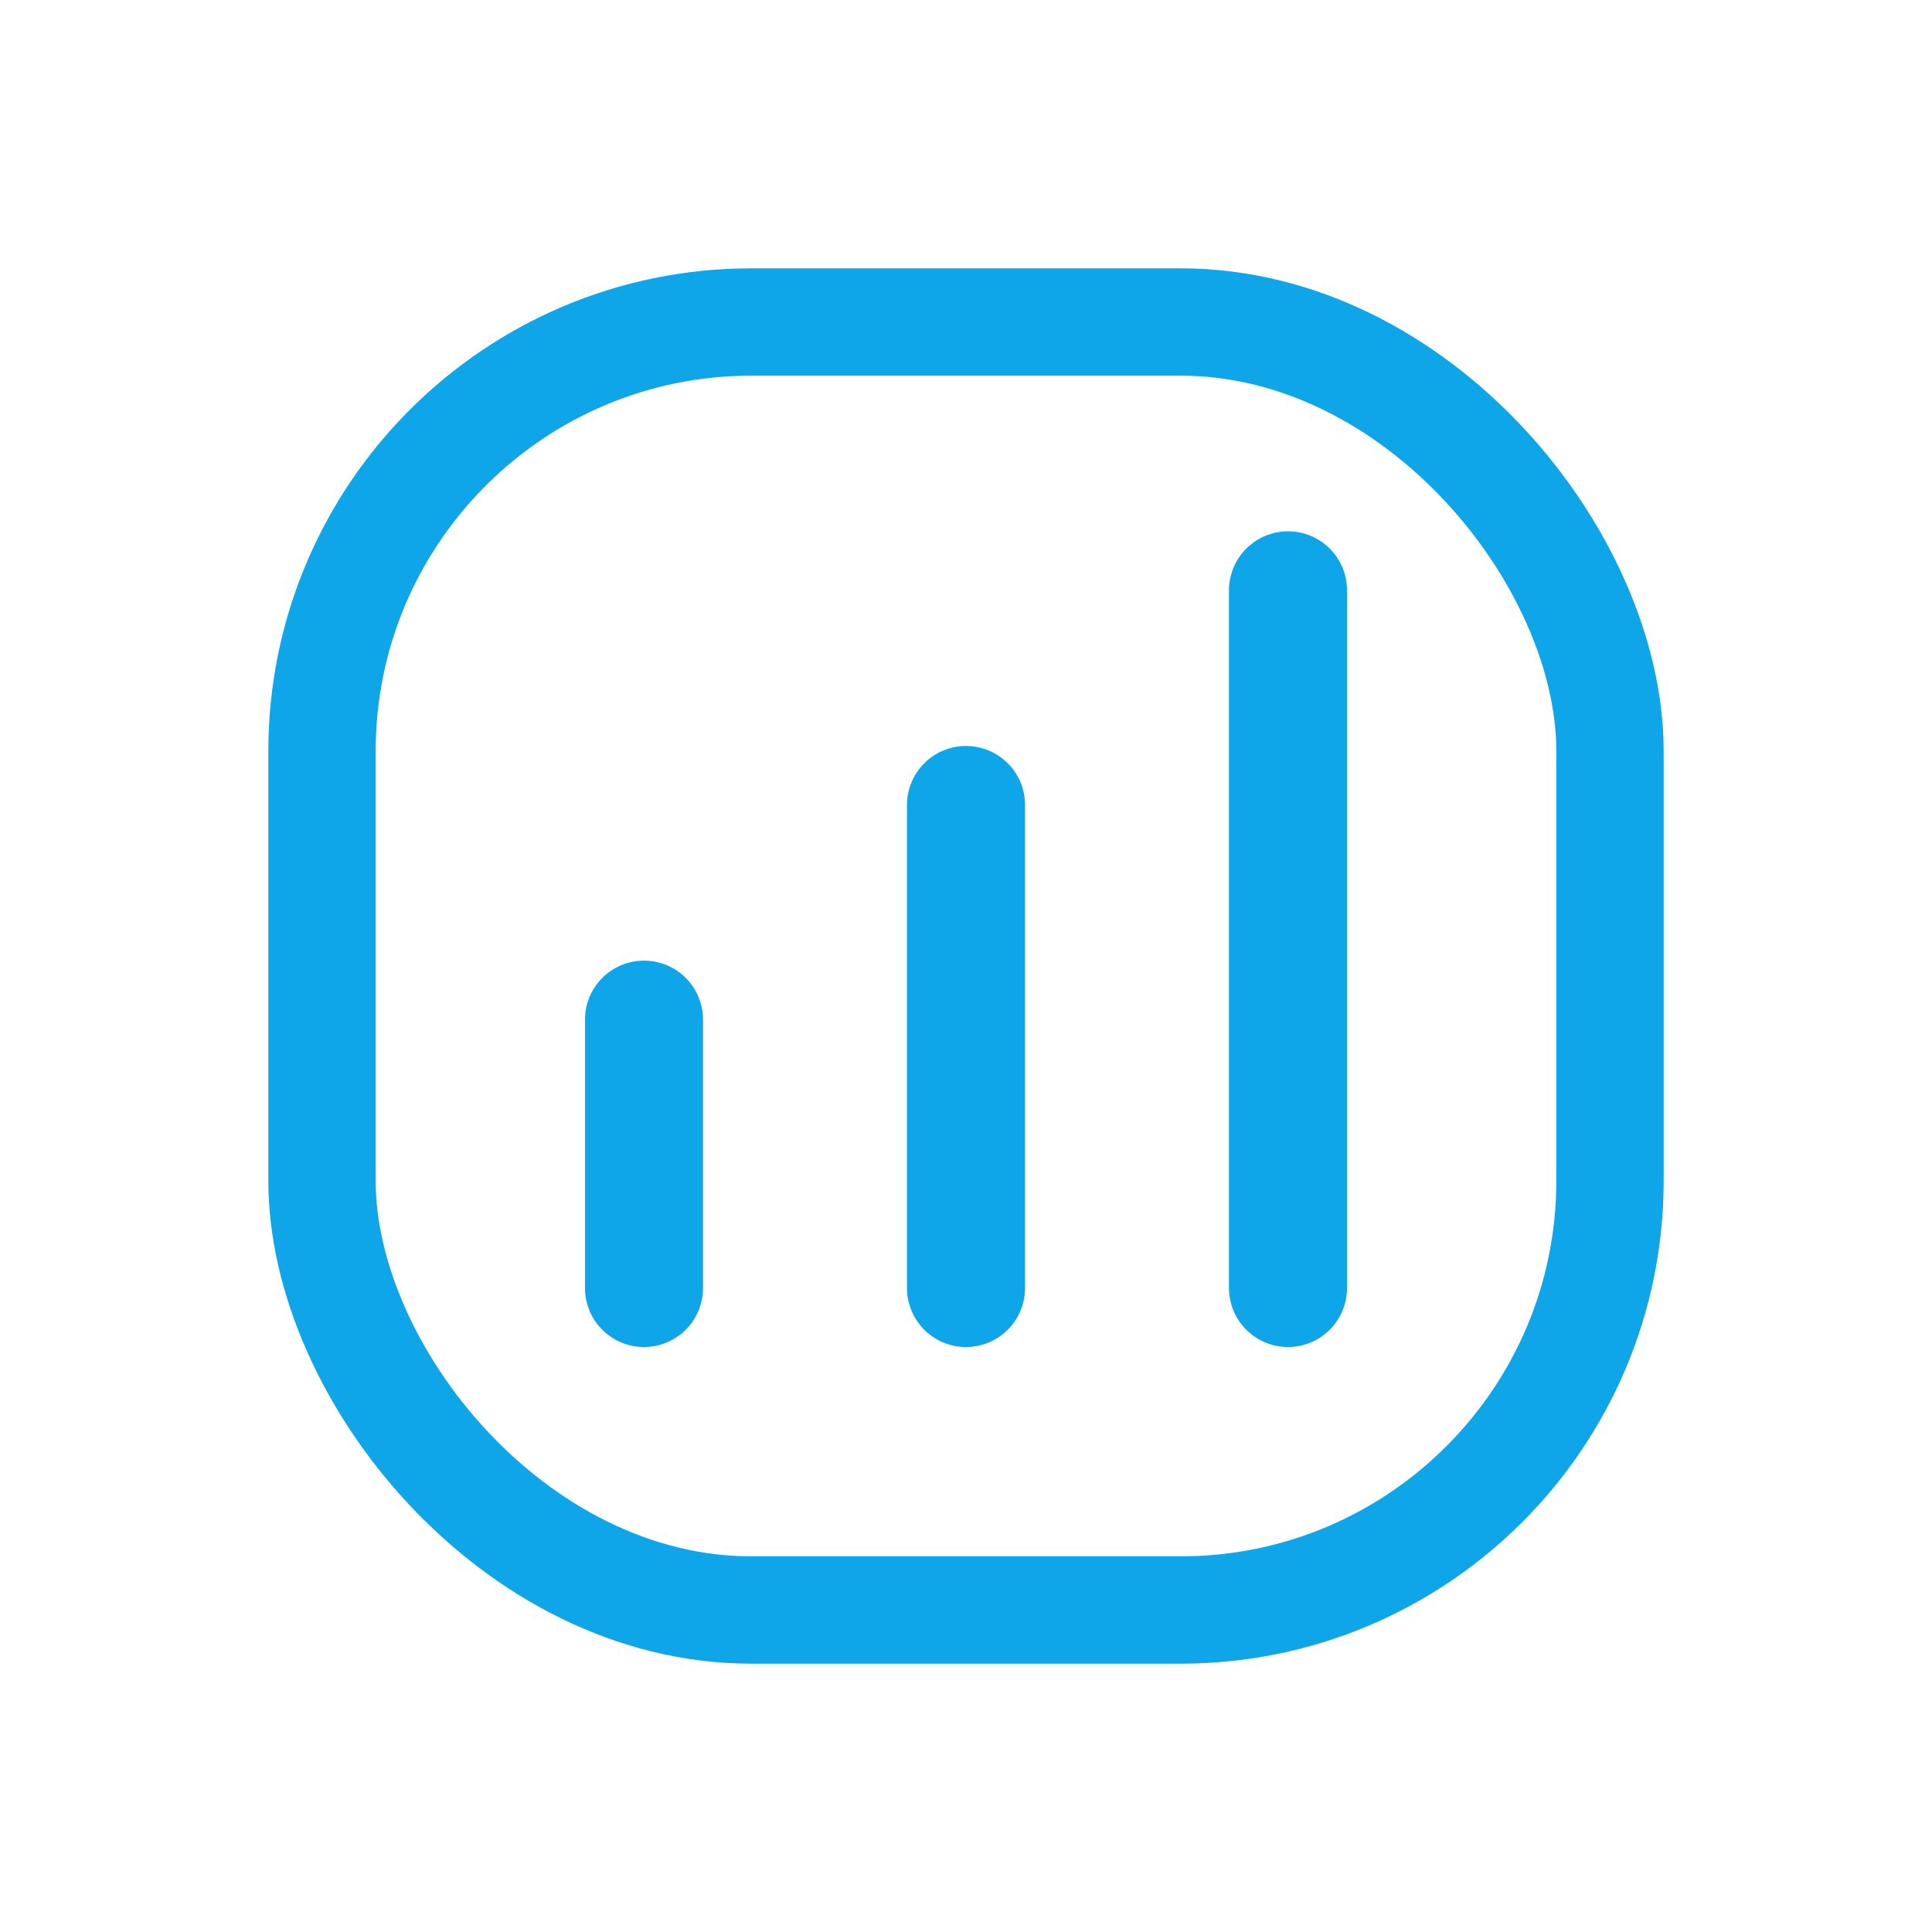
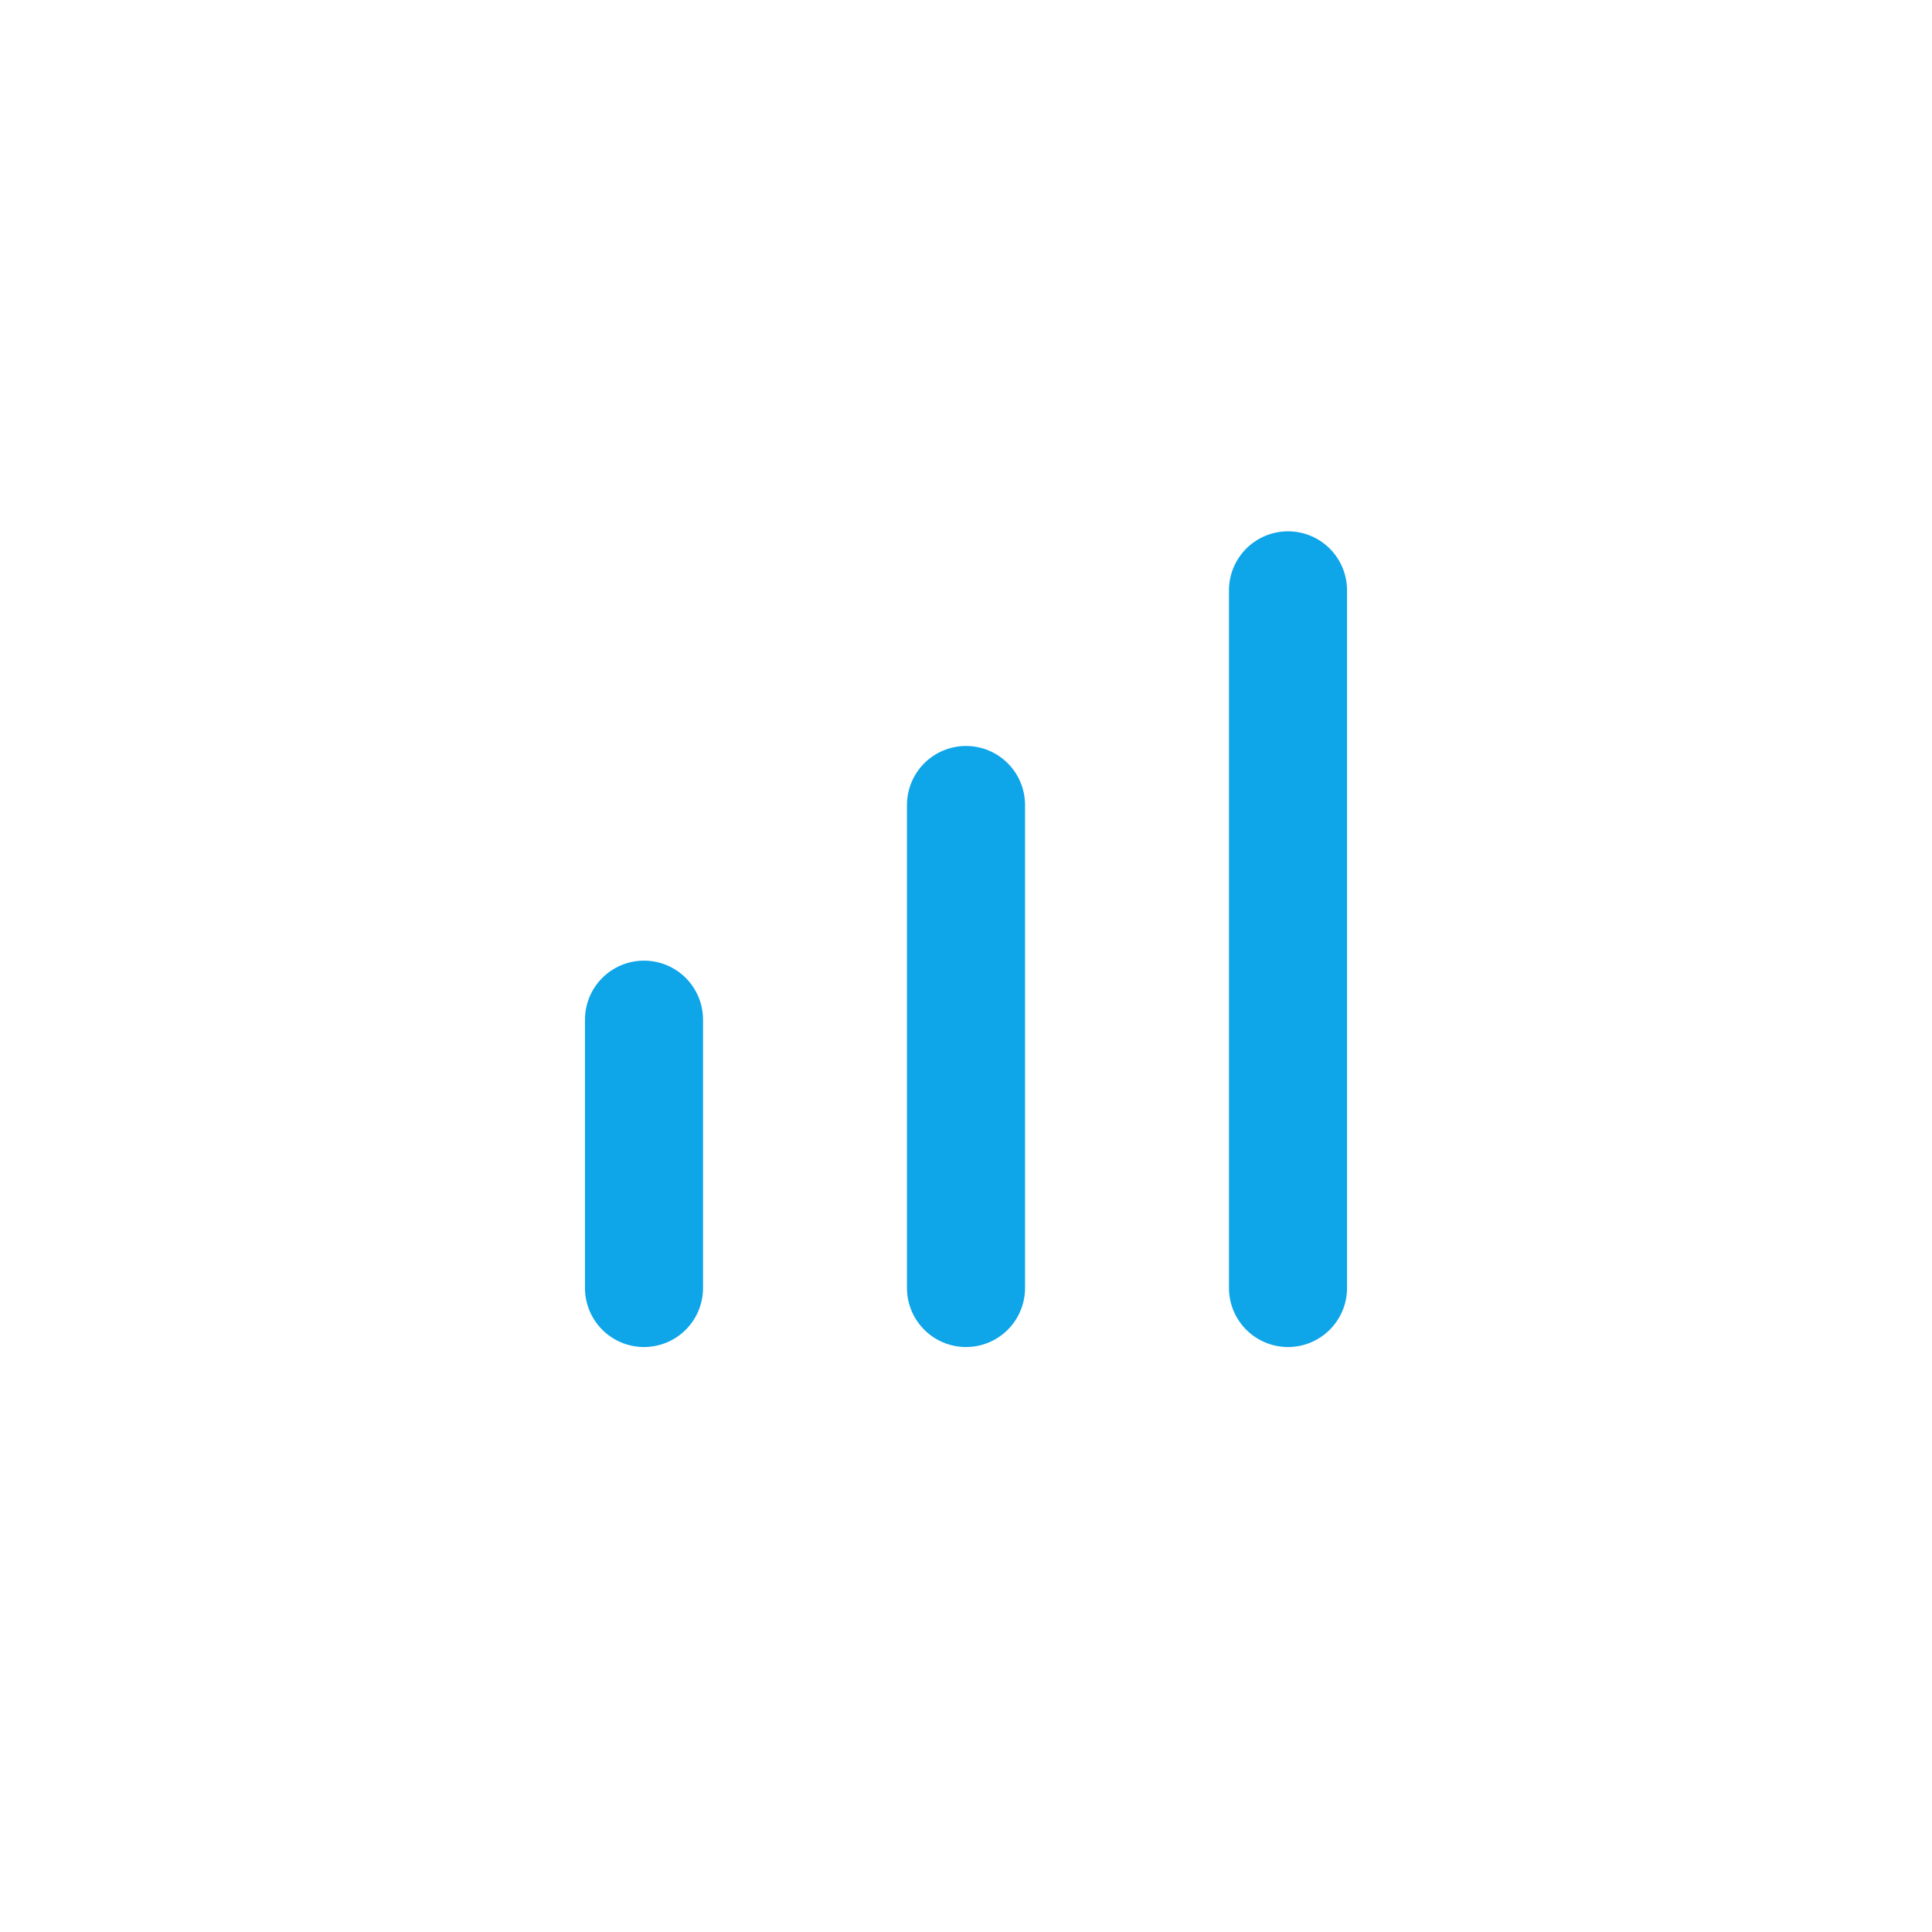
<svg xmlns="http://www.w3.org/2000/svg" width="36" height="36" viewBox="0 0 36 36" fill="none">
-   <rect x="6" y="6" width="24" height="24" rx="8" stroke="#0ea5e9" stroke-width="2" />
  <path d="M12 24V19" stroke="#0ea5e9" stroke-width="2.2" stroke-linecap="round" />
  <path d="M18 24V15" stroke="#0ea5e9" stroke-width="2.2" stroke-linecap="round" />
  <path d="M24 24V11" stroke="#0ea5e9" stroke-width="2.2" stroke-linecap="round" />
</svg>